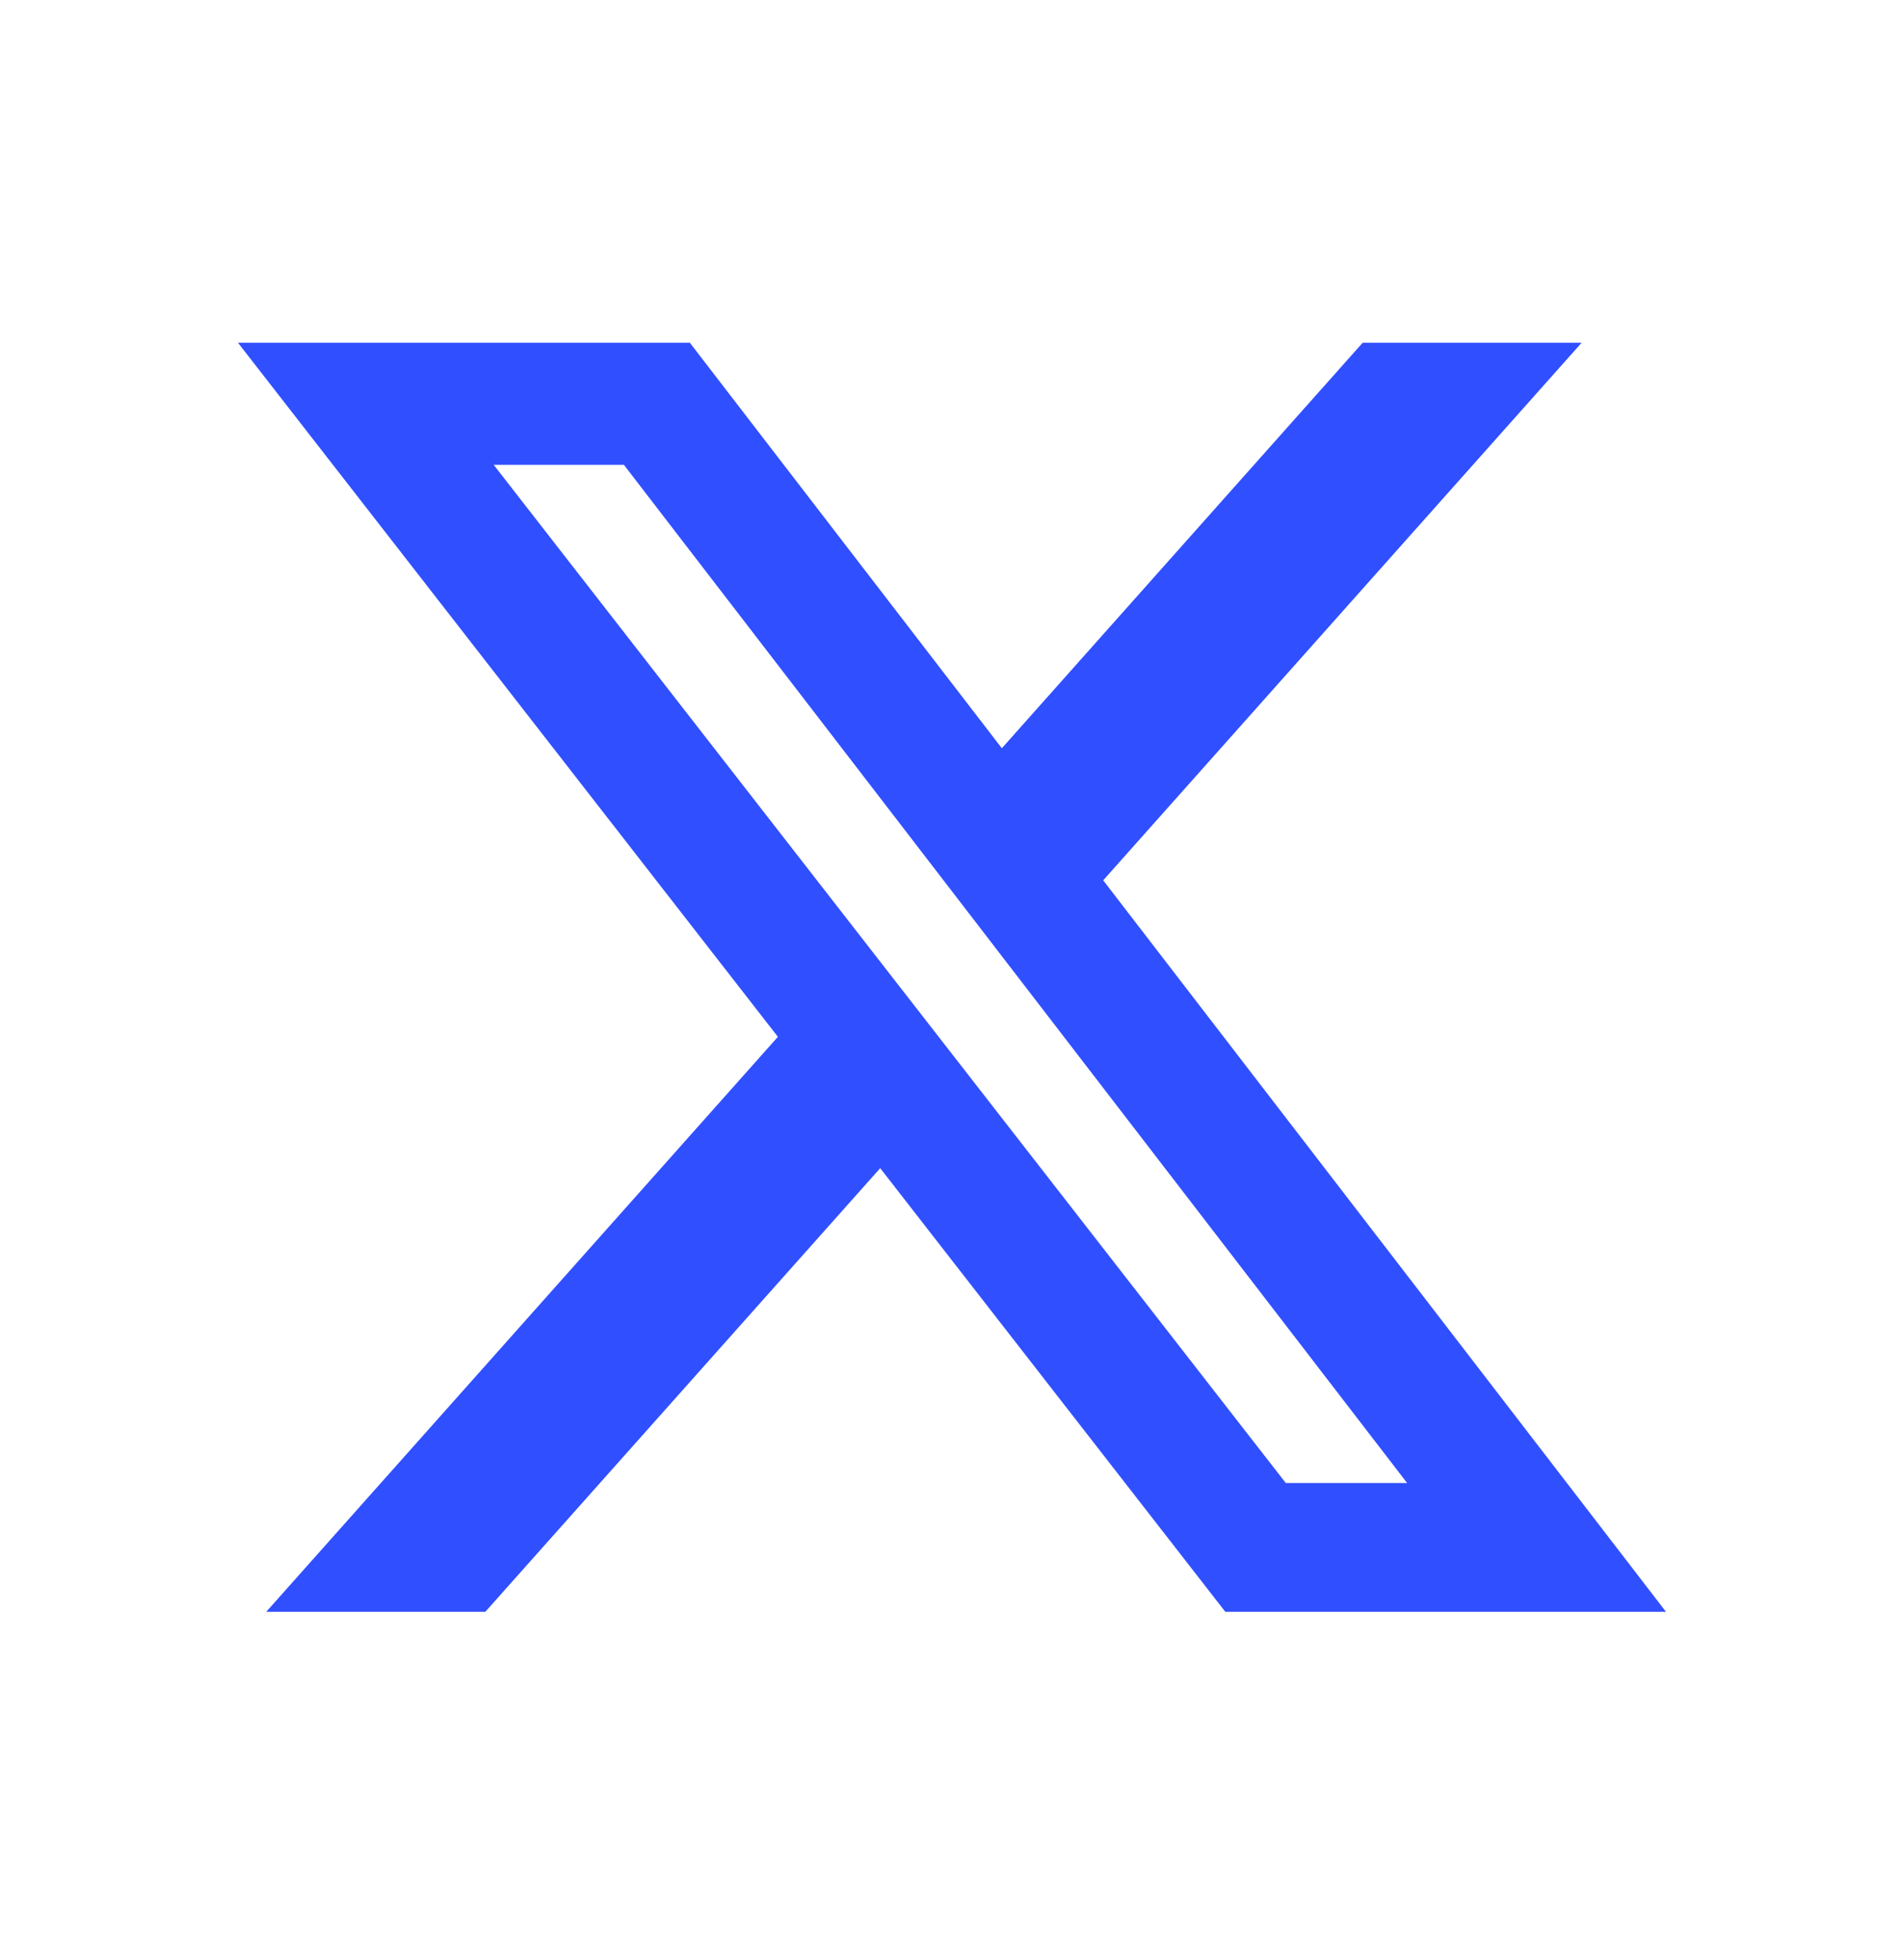
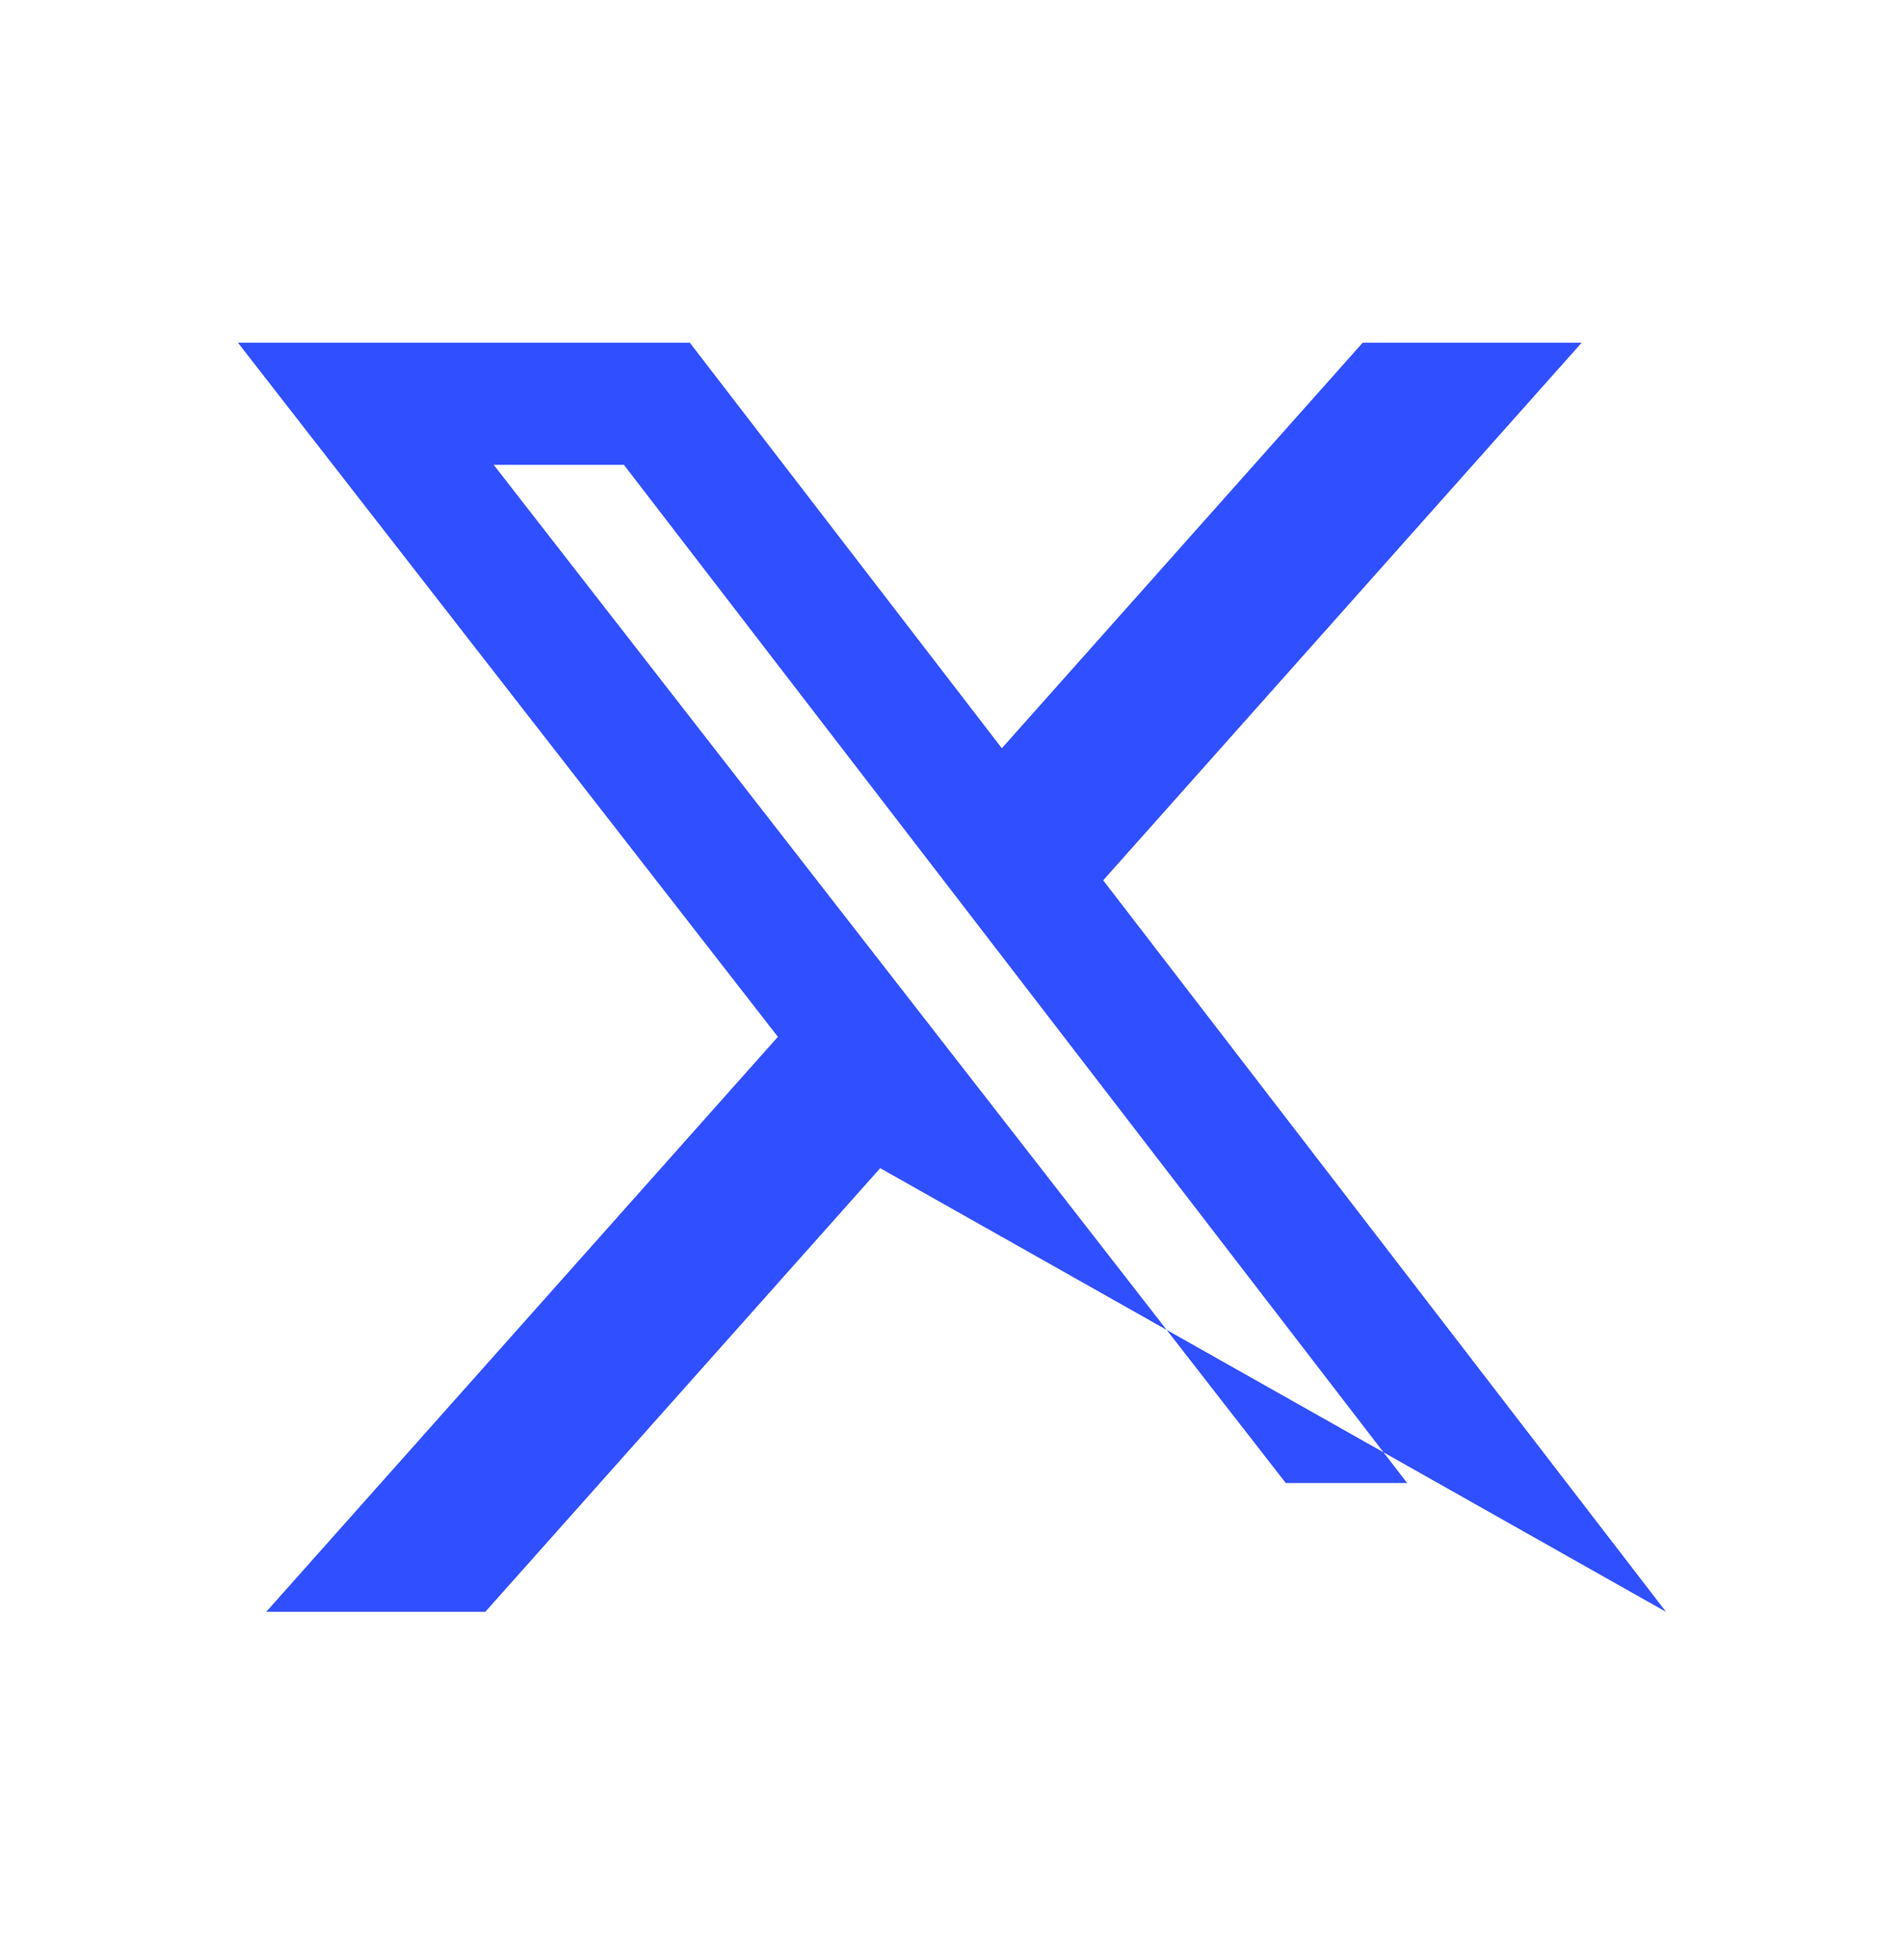
<svg xmlns="http://www.w3.org/2000/svg" width="34" height="35" viewBox="0 0 34 35" fill="none">
-   <path d="M24.333 6.122H28.243L19.7 15.723L29.75 28.788H21.881L15.718 20.864L8.666 28.788H4.754L13.891 18.518L4.25 6.122H12.319L17.89 13.364L24.333 6.122ZM22.96 26.487H25.127L11.141 8.302H8.816L22.96 26.487Z" fill="#304FFF" />
+   <path d="M24.333 6.122H28.243L19.7 15.723L29.75 28.788L15.718 20.864L8.666 28.788H4.754L13.891 18.518L4.25 6.122H12.319L17.89 13.364L24.333 6.122ZM22.96 26.487H25.127L11.141 8.302H8.816L22.96 26.487Z" fill="#304FFF" />
</svg>